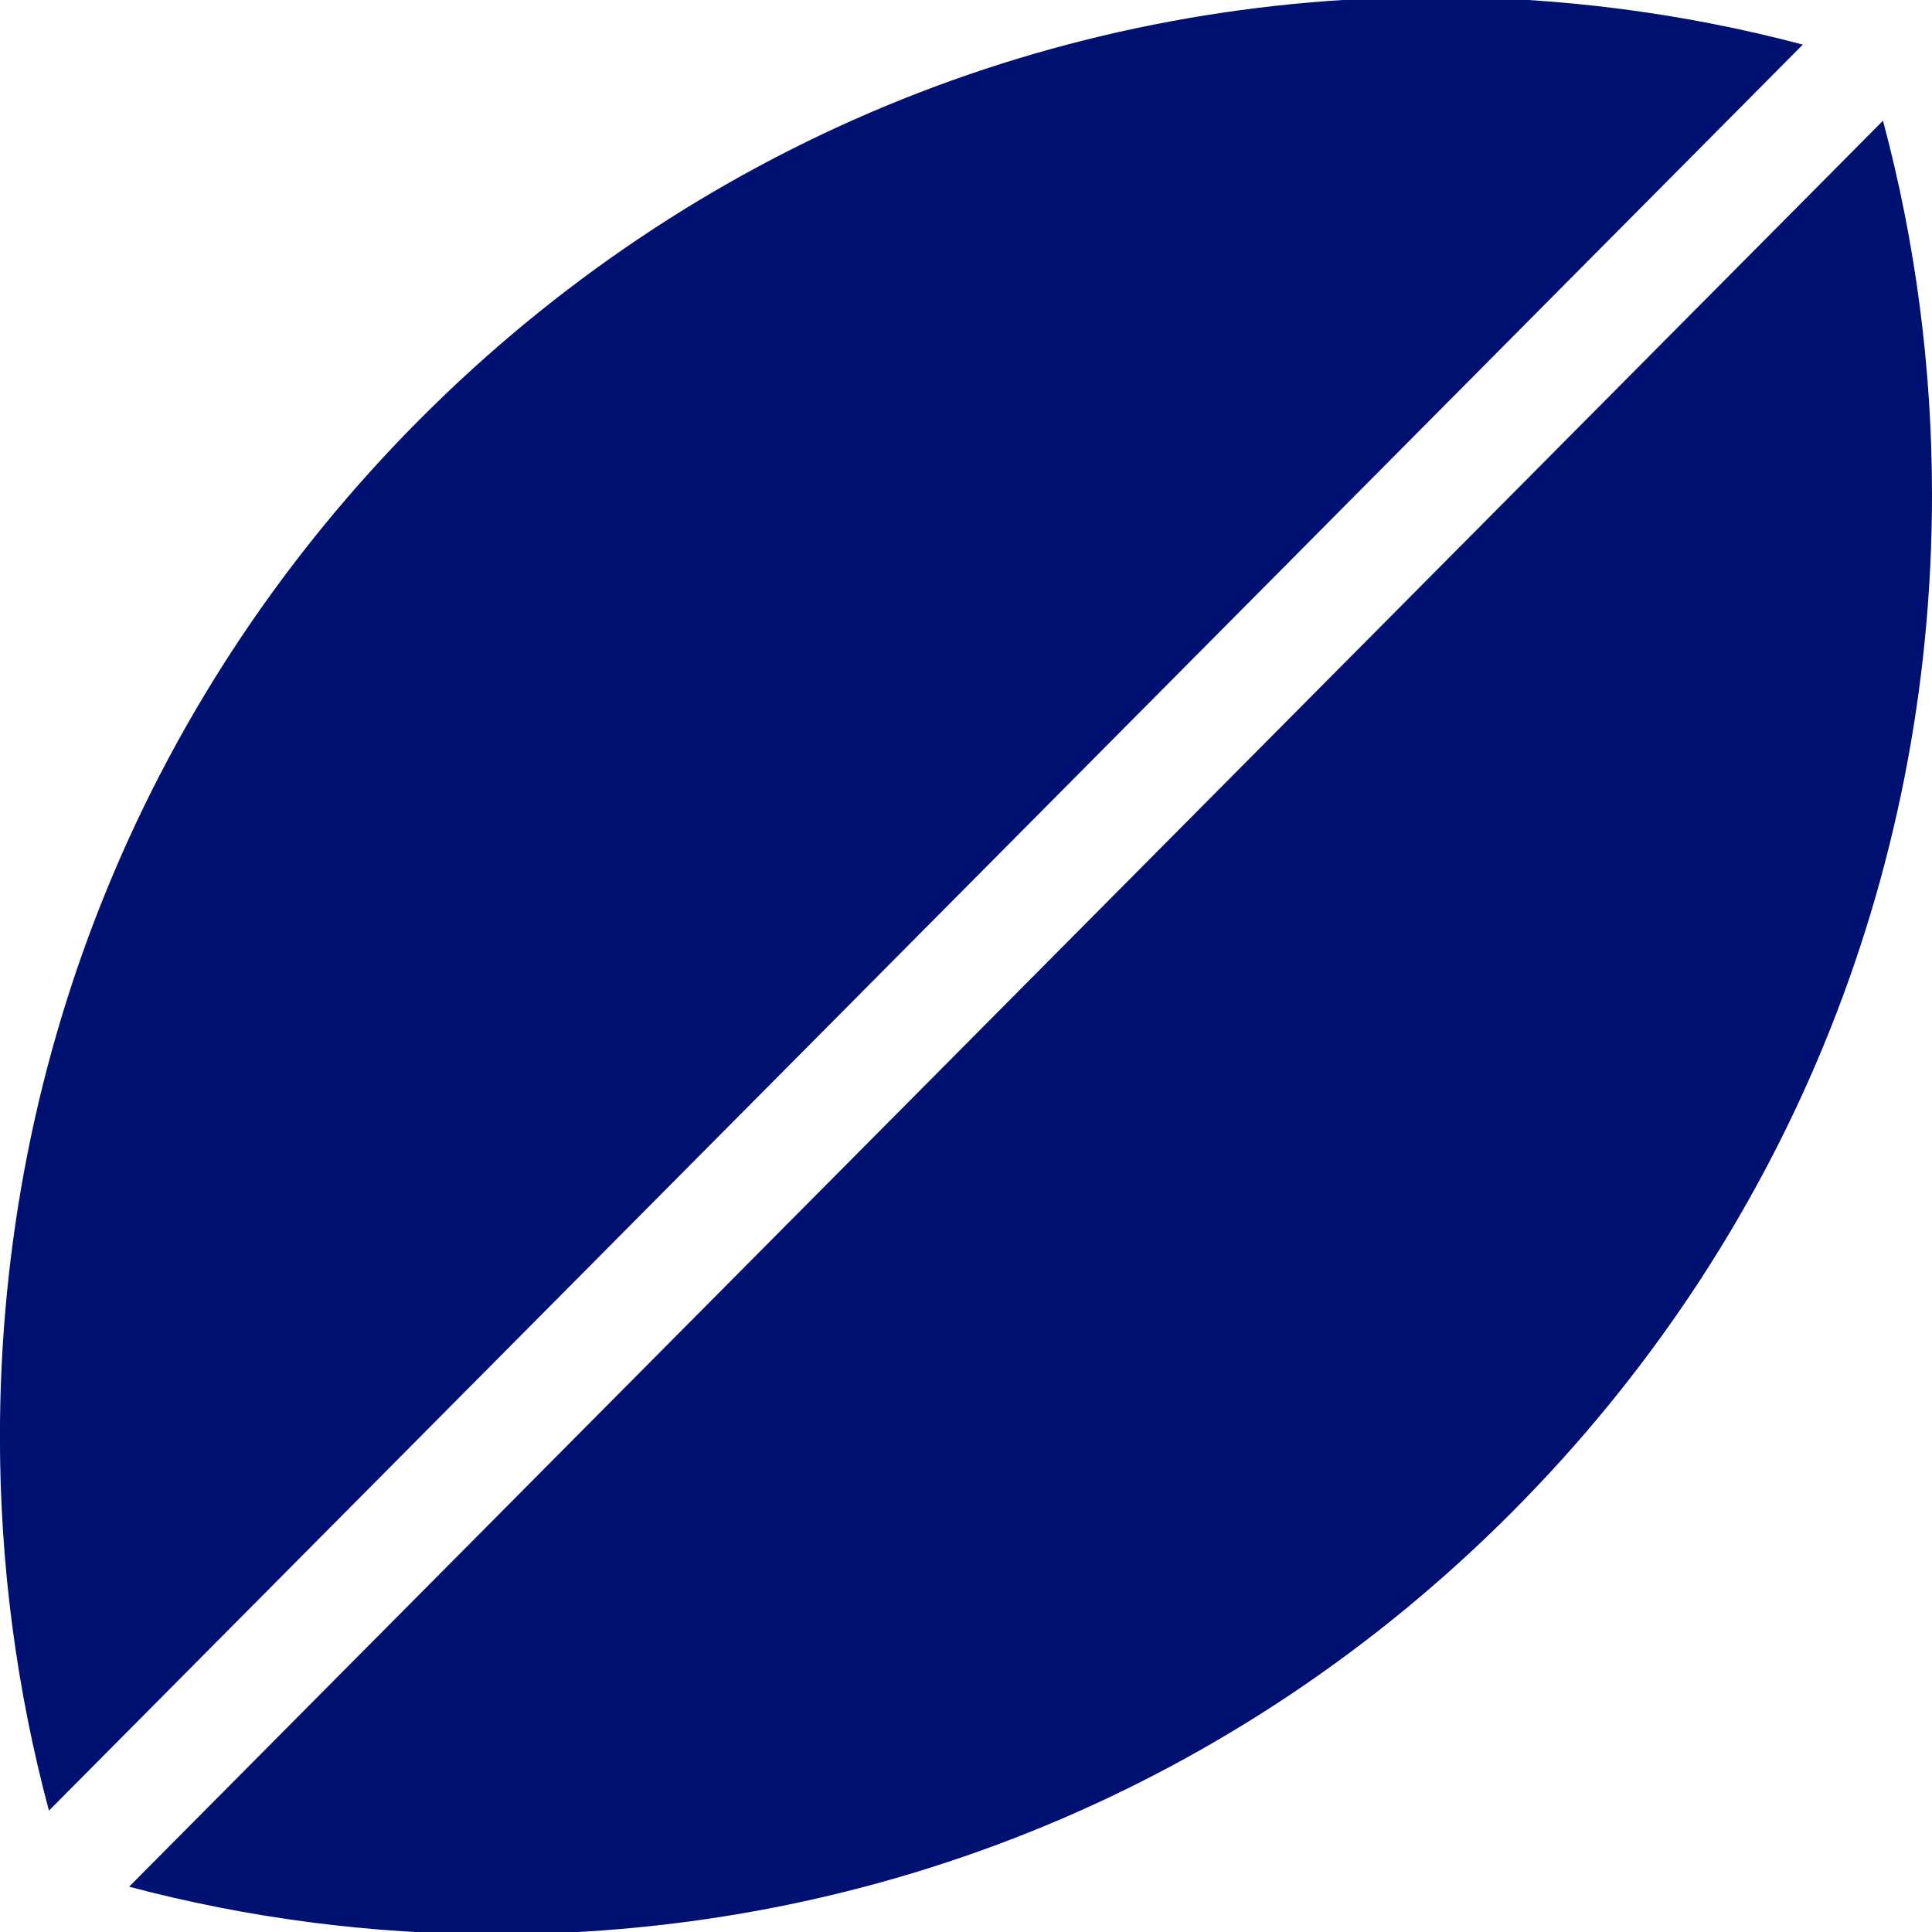
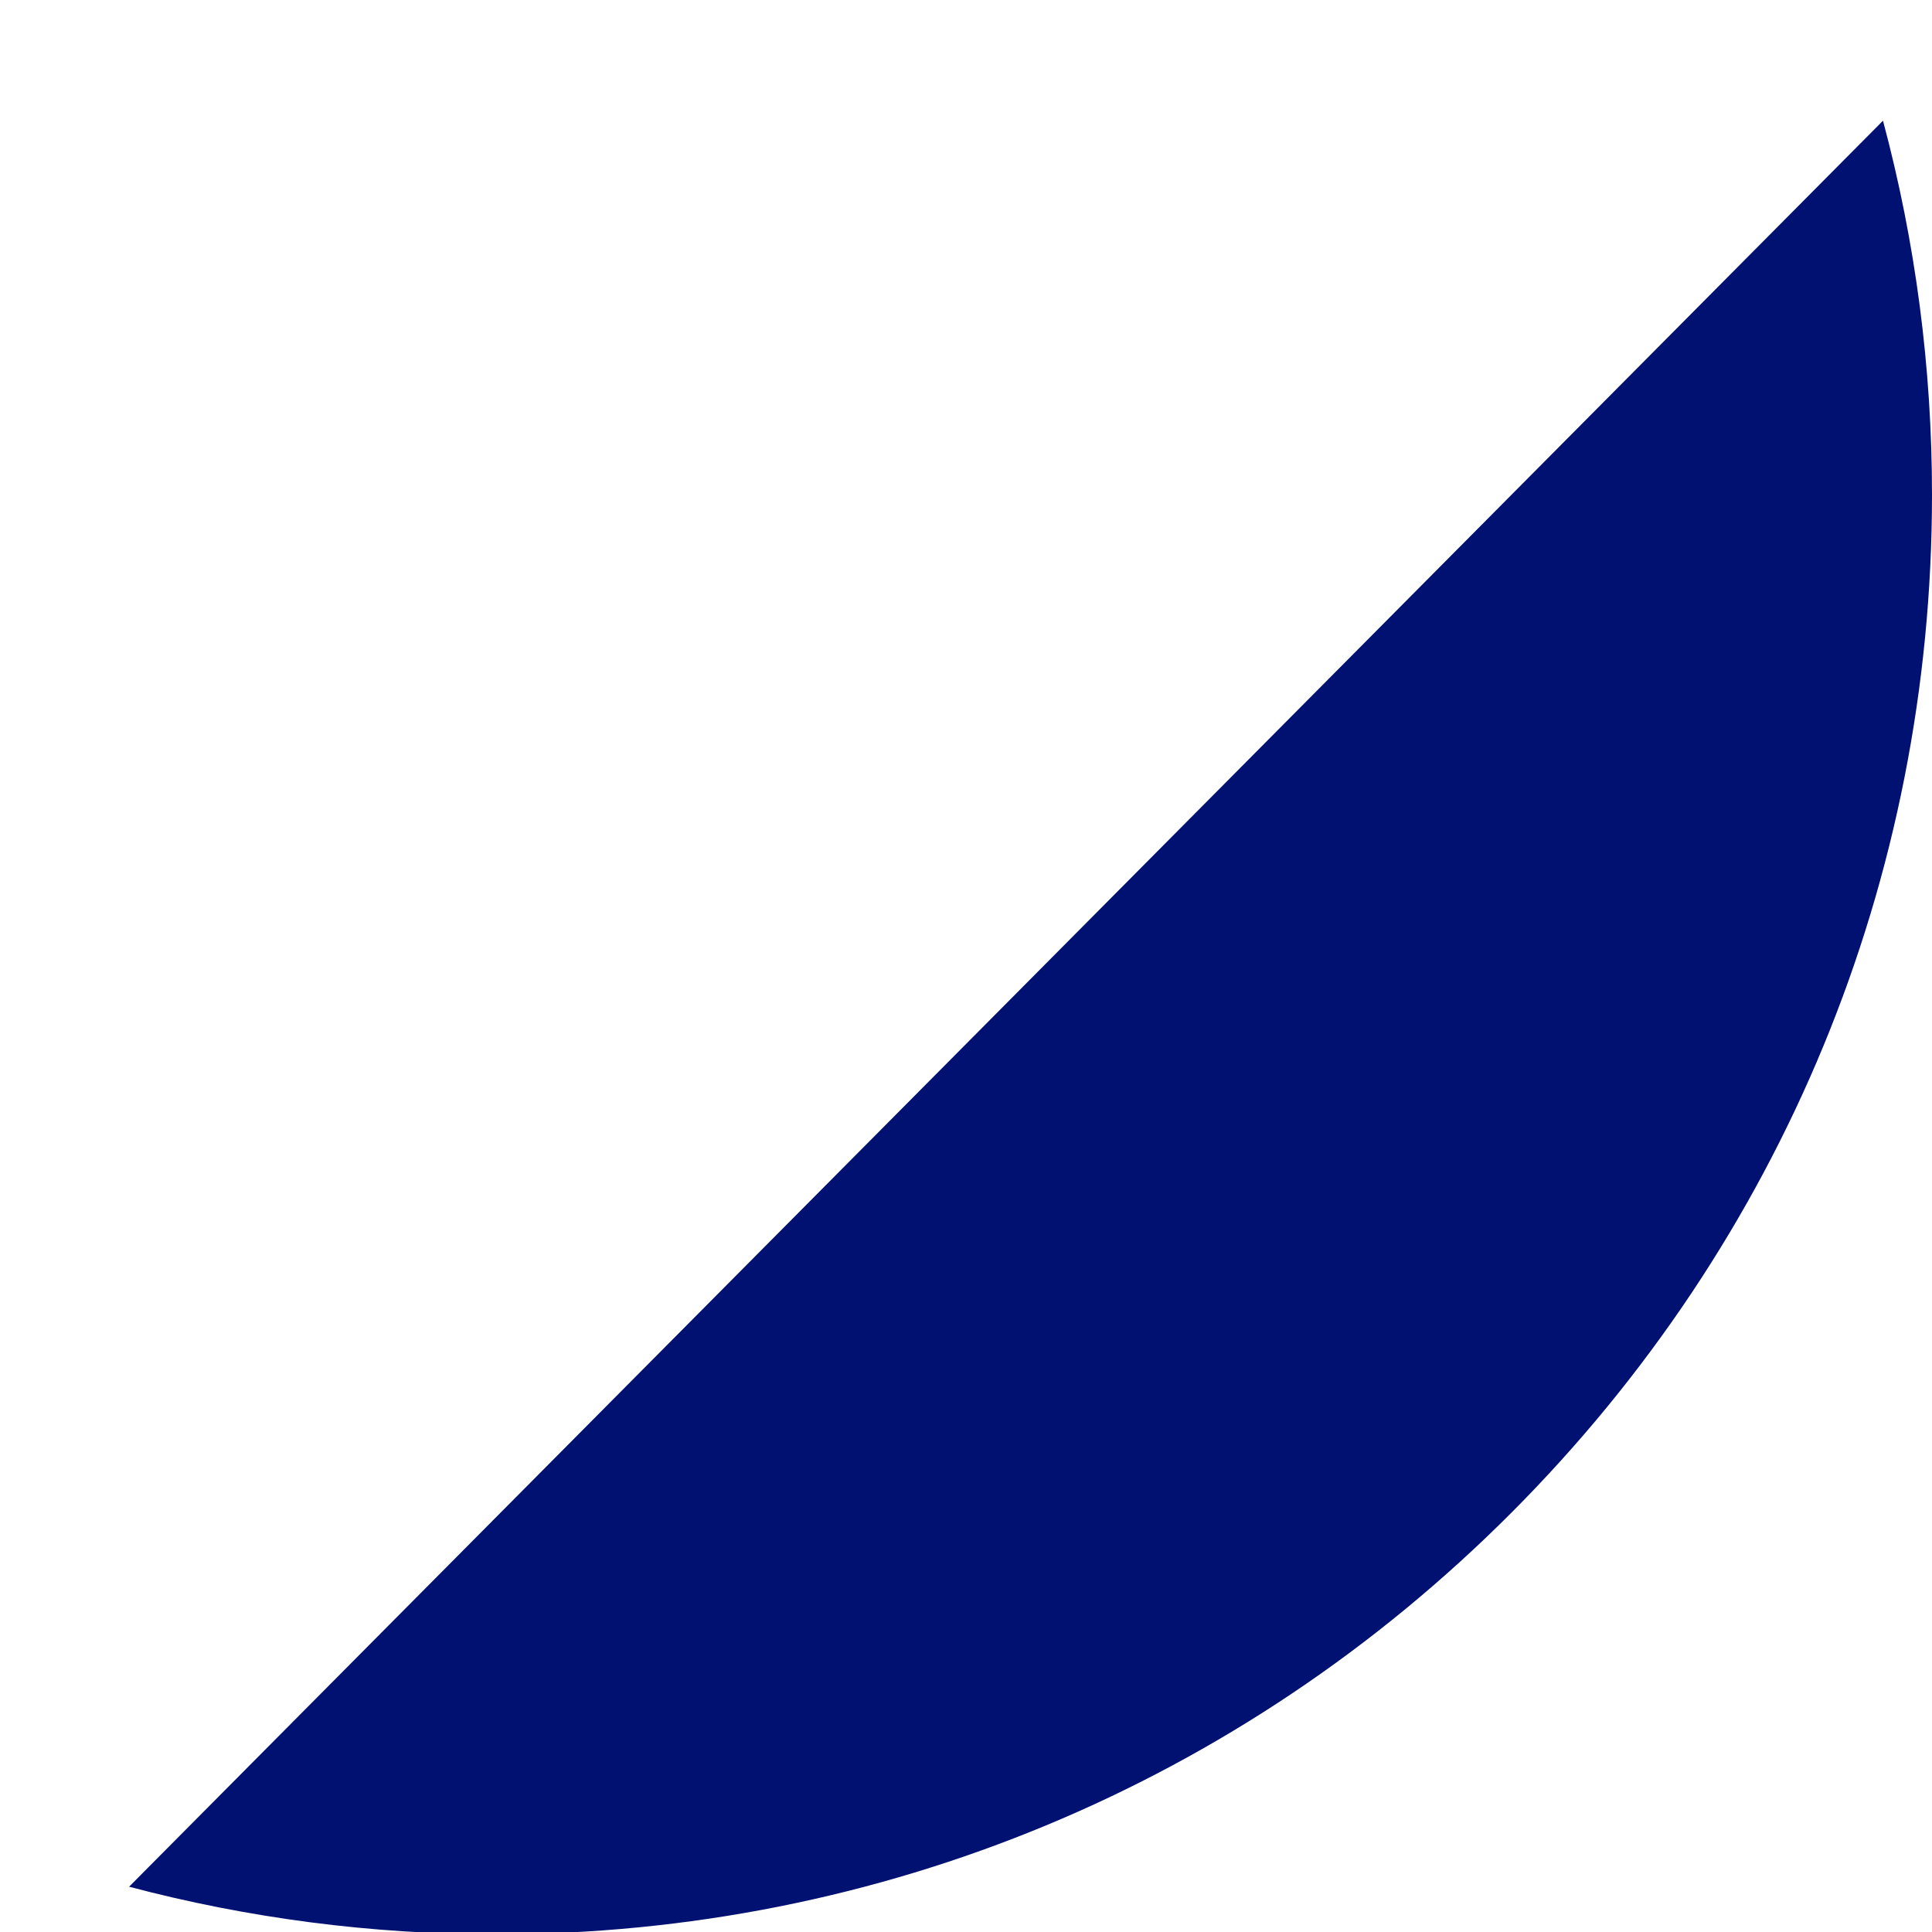
<svg xmlns="http://www.w3.org/2000/svg" version="1.1" id="Layer_1" x="0px" y="0px" viewBox="0 0 1500 1500" style="enable-background:new 0 0 1500 1500;">
  <style type="text/css">
	.st0{fill:#001171;}
</style>
  <g>
-     <path class="st0" d="M326.49,325.01C115.92,536.12-0.05,816.81-0.05,1115.38c0,98.7,12.8,196.08,38.05,290.39L1399.72,34.63&#10;  c-92.62-24.5-188.19-36.94-285.04-36.94C816.95-2.31,537.03,113.94,326.49,325.01z" />
    <path class="st0" d="M1173.46,1174.46C1384.04,963.35,1500,682.66,1500,384.1c0-98.7-12.8-196.09-38.05-290.39L100.23,1464.84&#10;  c92.63,24.51,188.2,36.94,285.04,36.94C683,1501.78,962.92,1385.54,1173.46,1174.46z" />
  </g>
</svg>